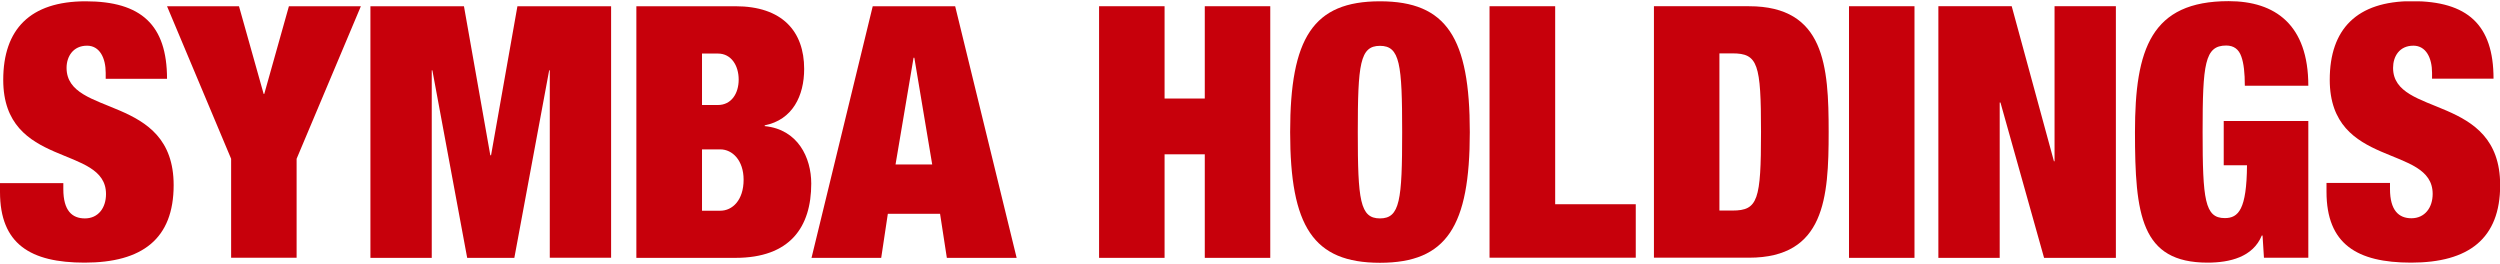
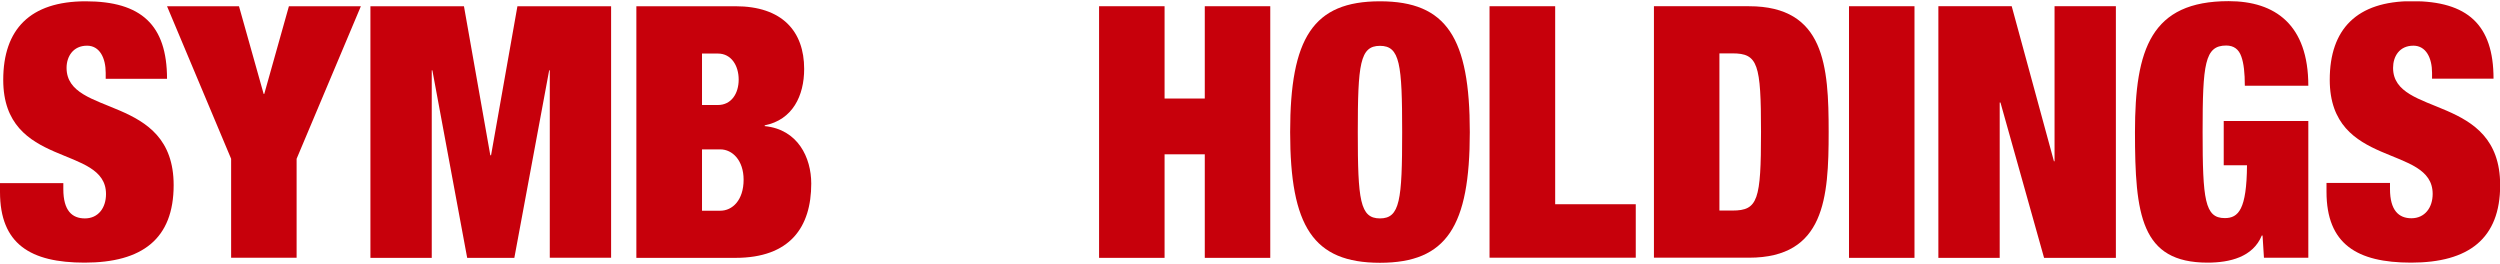
<svg xmlns="http://www.w3.org/2000/svg" width="284" height="30" viewBox="0 0 284 30" fill="none">
  <g clip-path="url(#clip0_3991_15787)">
    <path d="M124.855 0.708H132.295V11.193H136.863V0.708H144.302V29.292H136.863V17.529H132.295V29.292H124.855V0.708Z" fill="#C7000B" />
    <path d="M154.245 15.009C154.245 7.273 154.49 5.207 156.765 5.207C159.041 5.207 159.286 7.29 159.286 15.009C159.286 22.728 159.041 24.811 156.765 24.811C154.49 24.811 154.245 22.728 154.245 15.009ZM146.561 15.009C146.561 25.704 149.169 29.852 156.765 29.852C164.362 29.852 166.97 25.687 166.97 15.009C166.97 4.332 164.362 0.148 156.765 0.148C149.169 0.148 146.561 4.314 146.561 15.009Z" fill="#C7000B" />
    <path d="M169.228 0.708H176.668V23.201H185.822V29.274H169.211V0.708H169.228Z" fill="#C7000B" />
    <path d="M195.326 6.064H196.814C199.702 6.064 200.052 7.254 200.052 14.991C200.052 22.728 199.702 23.918 196.814 23.918H195.326V6.064ZM187.887 29.274H198.687C207.299 29.274 207.736 22.465 207.736 14.991C207.736 7.517 207.299 0.708 198.687 0.708H187.887V29.292V29.274Z" fill="#C7000B" />
    <path d="M210.047 0.708H217.486V29.292H210.047V0.708Z" fill="#C7000B" />
    <path d="M220.199 0.708H228.531L233.327 18.317H233.397V0.708H240.364V29.292H232.207L227.253 11.648H227.166V29.292H220.199V0.708Z" fill="#C7000B" />
    <path d="M252.615 13.749H262.225V29.275H257.184L257.026 26.754H256.939C255.941 29.205 253.298 29.835 250.778 29.835C243.216 29.835 242.533 24.426 242.533 14.992C242.533 5.557 244.371 0.131 253.176 0.131C258.462 0.131 262.225 2.809 262.225 9.74H255.013C255.013 8.305 254.891 7.167 254.611 6.415C254.331 5.61 253.771 5.172 252.895 5.172C250.462 5.172 250.217 7.255 250.217 14.974C250.217 22.693 250.462 24.776 252.738 24.776C254.296 24.776 255.224 23.779 255.259 18.773H252.615V13.731V13.749Z" fill="#C7000B" />
    <path d="M276.281 8.953V8.27C276.281 6.59 275.599 5.189 274.163 5.189C272.553 5.189 271.853 6.432 271.853 7.71C271.853 13.346 284.018 10.598 284.018 21.03C284.018 27.104 280.447 29.835 273.901 29.835C267.739 29.835 264.291 27.717 264.291 21.783V20.785H271.503V21.468C271.503 23.901 272.5 24.794 273.936 24.794C275.458 24.794 276.351 23.586 276.351 22.028C276.351 16.374 264.659 19.193 264.659 9.058C264.659 3.299 267.739 0.131 274.023 0.131C280.307 0.131 283.265 2.809 283.265 8.935H276.299L276.281 8.953Z" fill="#C7000B" />
    <path d="M12.008 8.953V8.27C12.008 6.59 11.325 5.19 9.89 5.19C8.297 5.19 7.562 6.432 7.562 7.71C7.562 13.364 19.727 10.598 19.727 21.03C19.727 27.122 16.174 29.835 9.61 29.835C3.448 29.835 0 27.717 0 21.801V20.803H7.194V21.486C7.194 23.936 8.192 24.811 9.645 24.811C11.168 24.811 12.043 23.604 12.043 22.046C12.043 16.392 0.368 19.193 0.368 9.075C0.368 3.317 3.431 0.148 9.732 0.148C16.034 0.148 18.974 2.827 18.974 8.953H12.008Z" fill="#C7000B" />
    <path d="M26.256 18.038L18.975 0.709H27.149L29.95 10.669H30.02L32.82 0.709H40.995L33.695 18.038V29.275H26.256V18.038Z" fill="#C7000B" />
    <path d="M42.062 0.709H52.705L55.698 17.635H55.785L58.779 0.709H69.421V29.275H62.455V7.991H62.385L58.429 29.293H53.072L49.117 7.991H49.047V29.293H42.08V0.709H42.062Z" fill="#C7000B" />
    <path d="M79.748 6.083H81.551C83.073 6.083 83.914 7.448 83.914 9.041C83.914 10.634 83.073 11.929 81.551 11.929H79.748V6.083ZM72.291 29.293H83.546C89.742 29.293 92.158 25.809 92.158 20.856C92.158 17.898 90.635 14.695 86.872 14.327V14.239C90.04 13.609 91.353 10.879 91.353 7.833C91.353 3.562 88.867 0.709 83.546 0.709H72.291V29.275V29.293ZM79.748 16.97H81.831C83.196 16.97 84.474 18.213 84.474 20.418C84.474 22.746 83.196 23.937 81.831 23.937H79.748V16.97Z" fill="#C7000B" />
-     <path d="M105.899 18.685H101.733L103.781 6.555H103.868L105.899 18.685ZM92.176 29.293H100.105L100.858 24.287H106.791L107.562 29.293H115.491L108.507 0.709H99.142L92.193 29.275L92.176 29.293Z" fill="#C7000B" />
  </g>
  <defs>
    <clipPath id="clip0_3991_15787">
      <rect width="284" height="29.704" fill="white" transform="translate(0 0.148)" />
    </clipPath>
  </defs>
</svg>